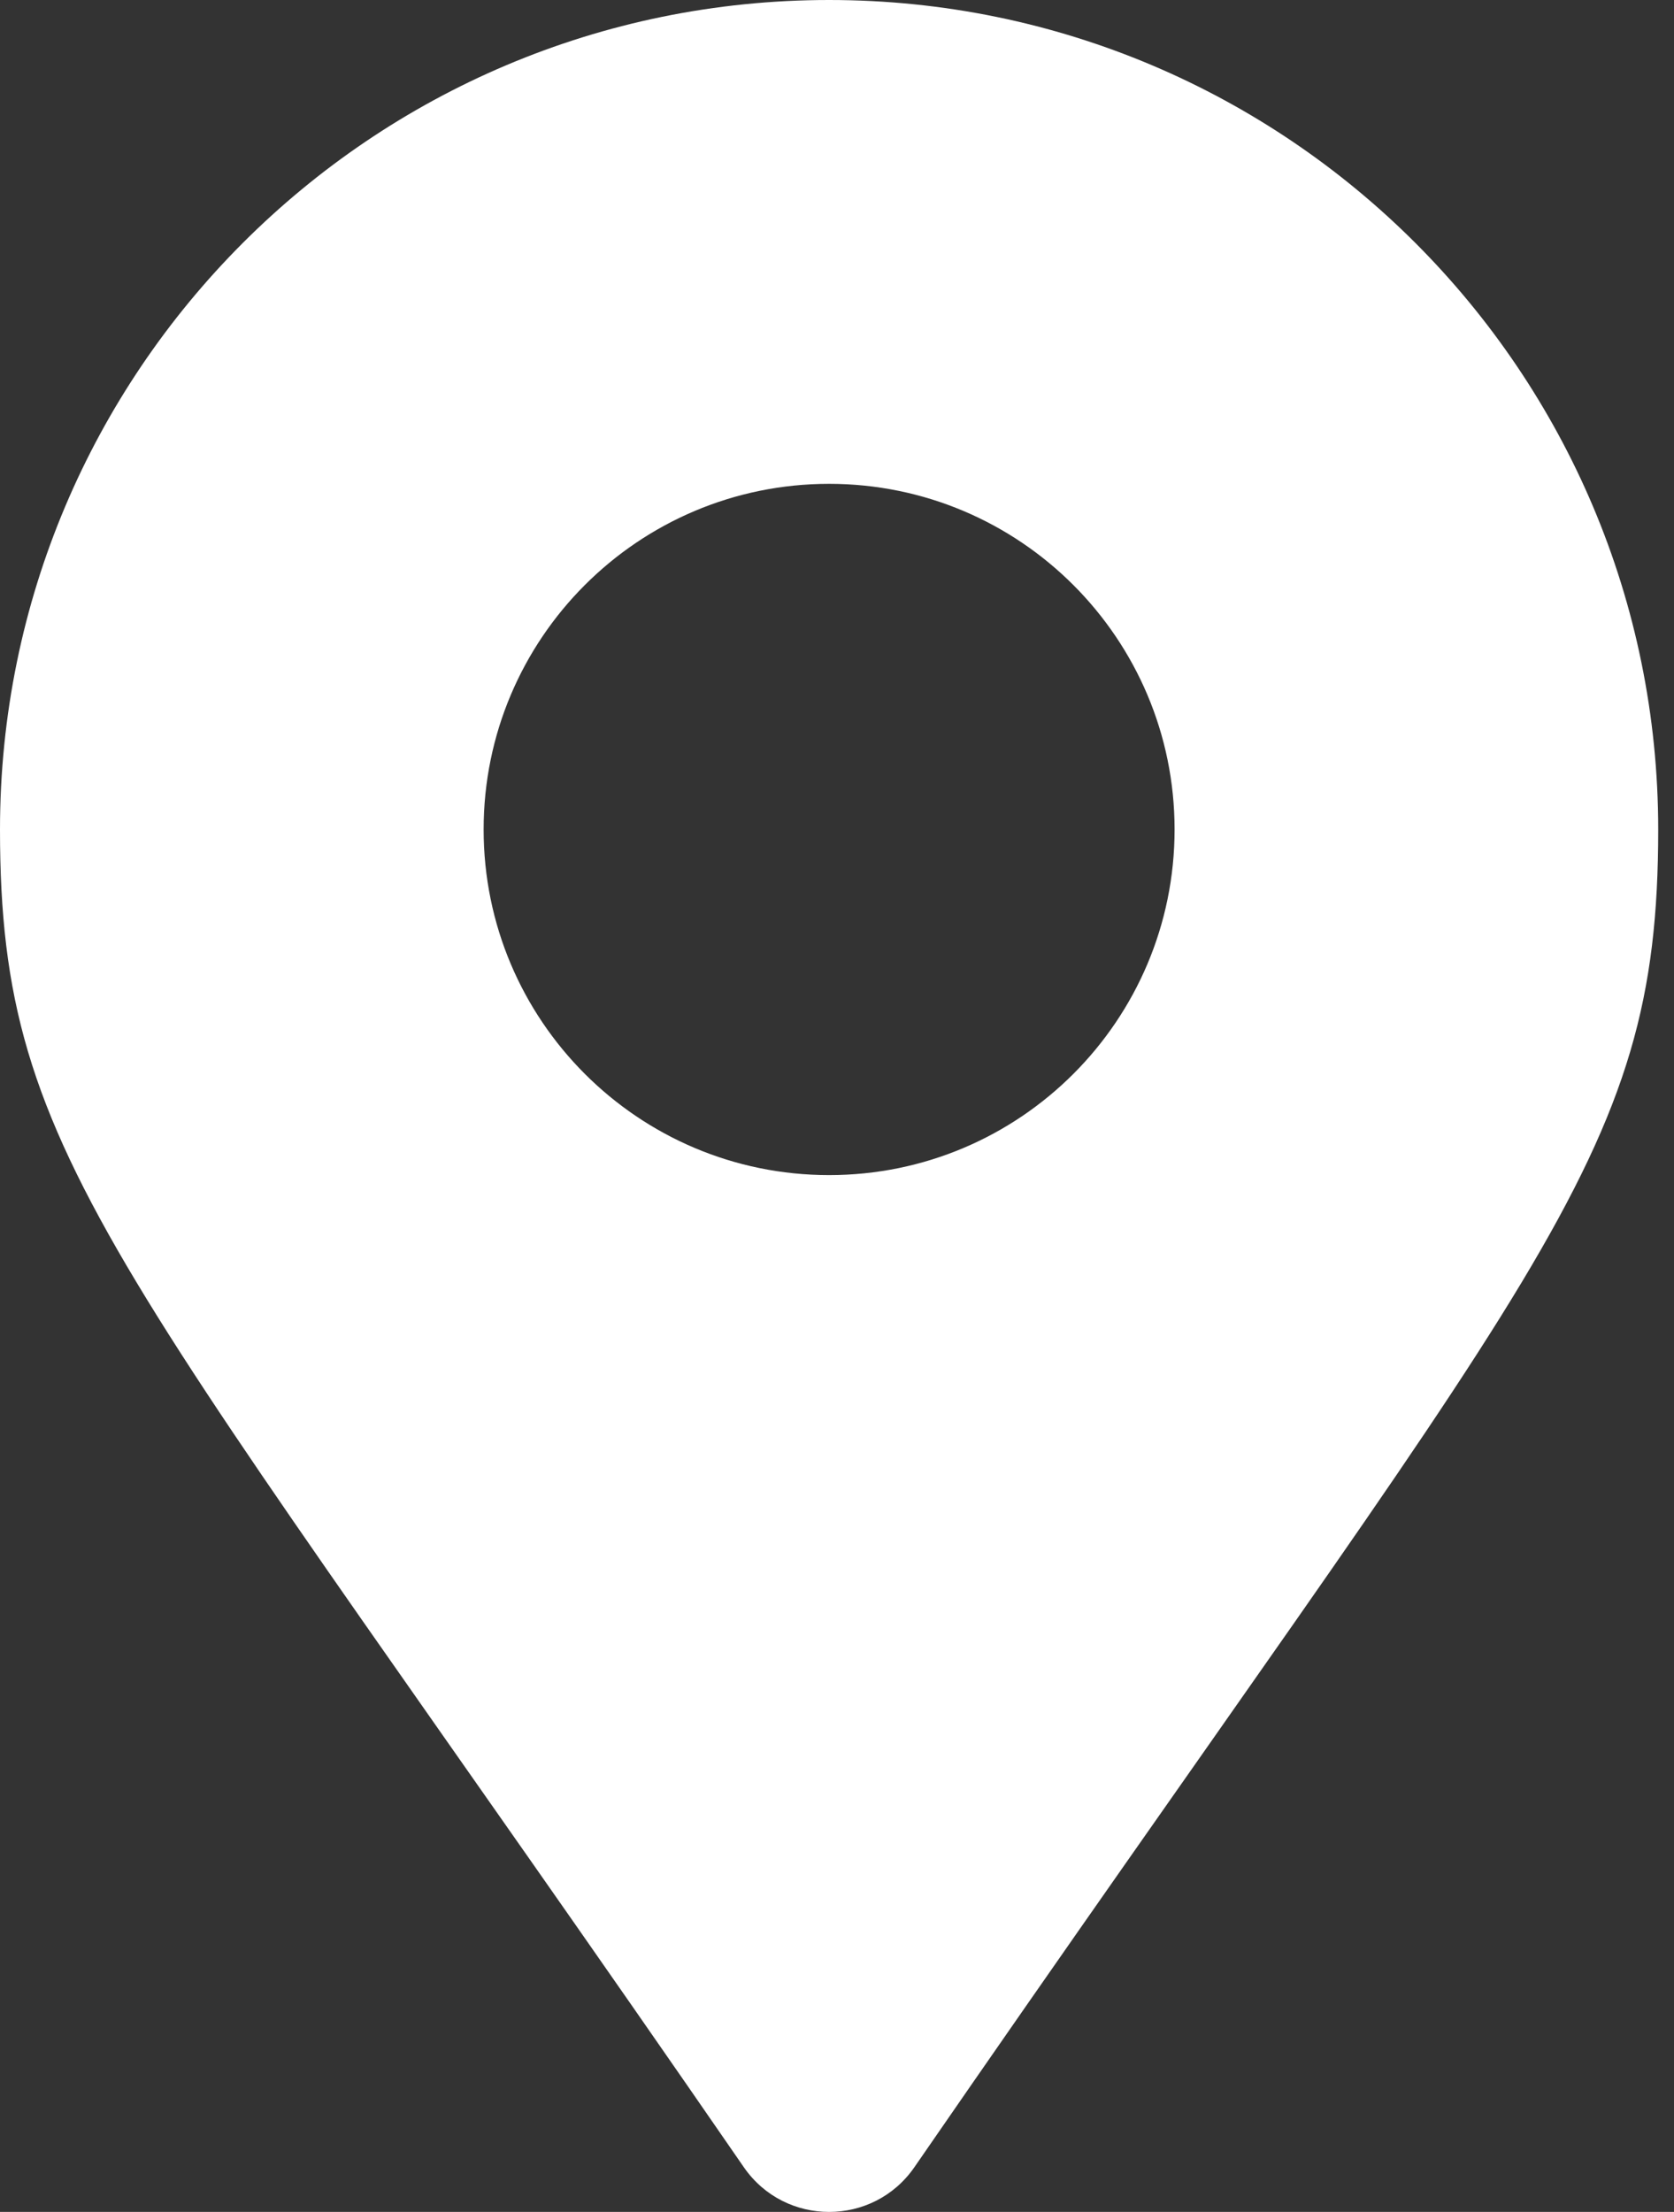
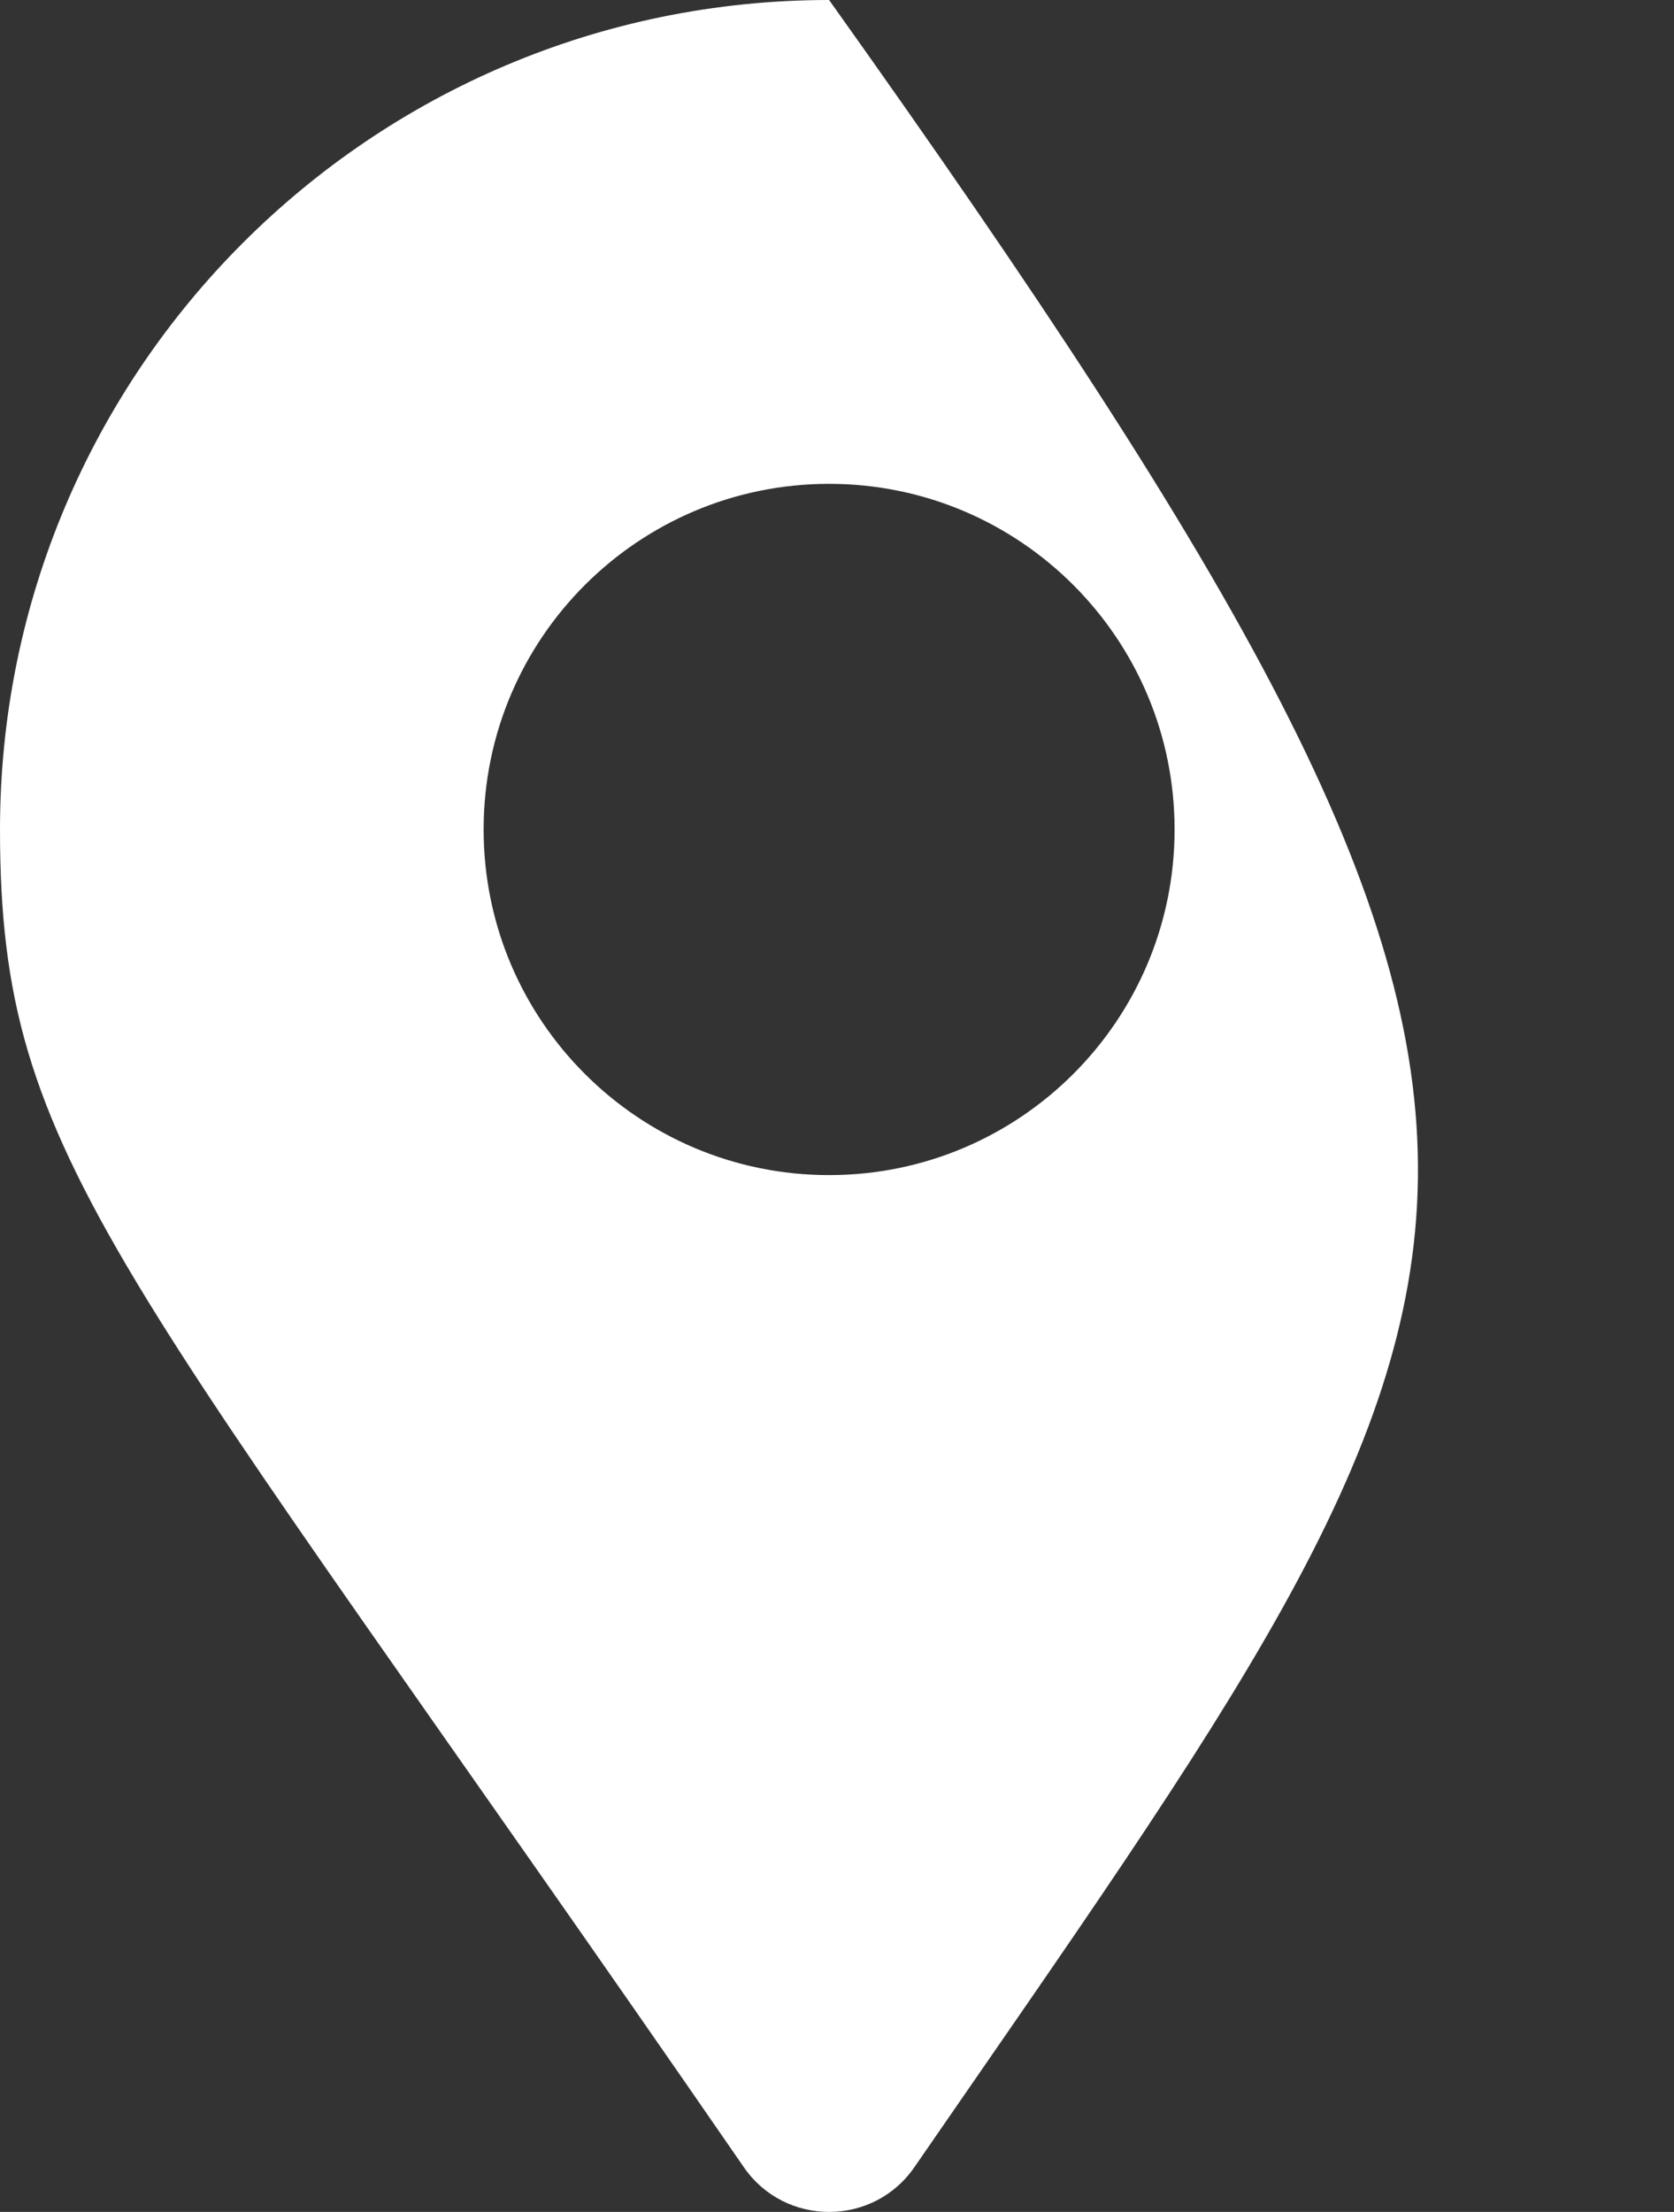
<svg xmlns="http://www.w3.org/2000/svg" width="53" height="70" viewBox="0 0 53 70" fill="none">
  <rect x="0" y="0" width="53" height="70" fill="#333333" stroke="none" />
-   <path d="M23.552 68.588C3.687 39.789 0 36.834 0 26.25C0 11.752 11.752 0 26.25 0C40.748 0 52.5 11.752 52.5 26.25C52.5 36.834 48.813 39.789 28.948 68.588C27.644 70.471 24.856 70.471 23.552 68.588ZM26.25 37.188C32.291 37.188 37.188 32.291 37.188 26.25C37.188 20.209 32.291 15.312 26.25 15.312C20.209 15.312 15.312 20.209 15.312 26.25C15.312 32.291 20.209 37.188 26.25 37.188Z" fill="white" />
+   <path d="M23.552 68.588C3.687 39.789 0 36.834 0 26.25C0 11.752 11.752 0 26.25 0C52.5 36.834 48.813 39.789 28.948 68.588C27.644 70.471 24.856 70.471 23.552 68.588ZM26.25 37.188C32.291 37.188 37.188 32.291 37.188 26.25C37.188 20.209 32.291 15.312 26.25 15.312C20.209 15.312 15.312 20.209 15.312 26.25C15.312 32.291 20.209 37.188 26.25 37.188Z" fill="white" />
</svg>